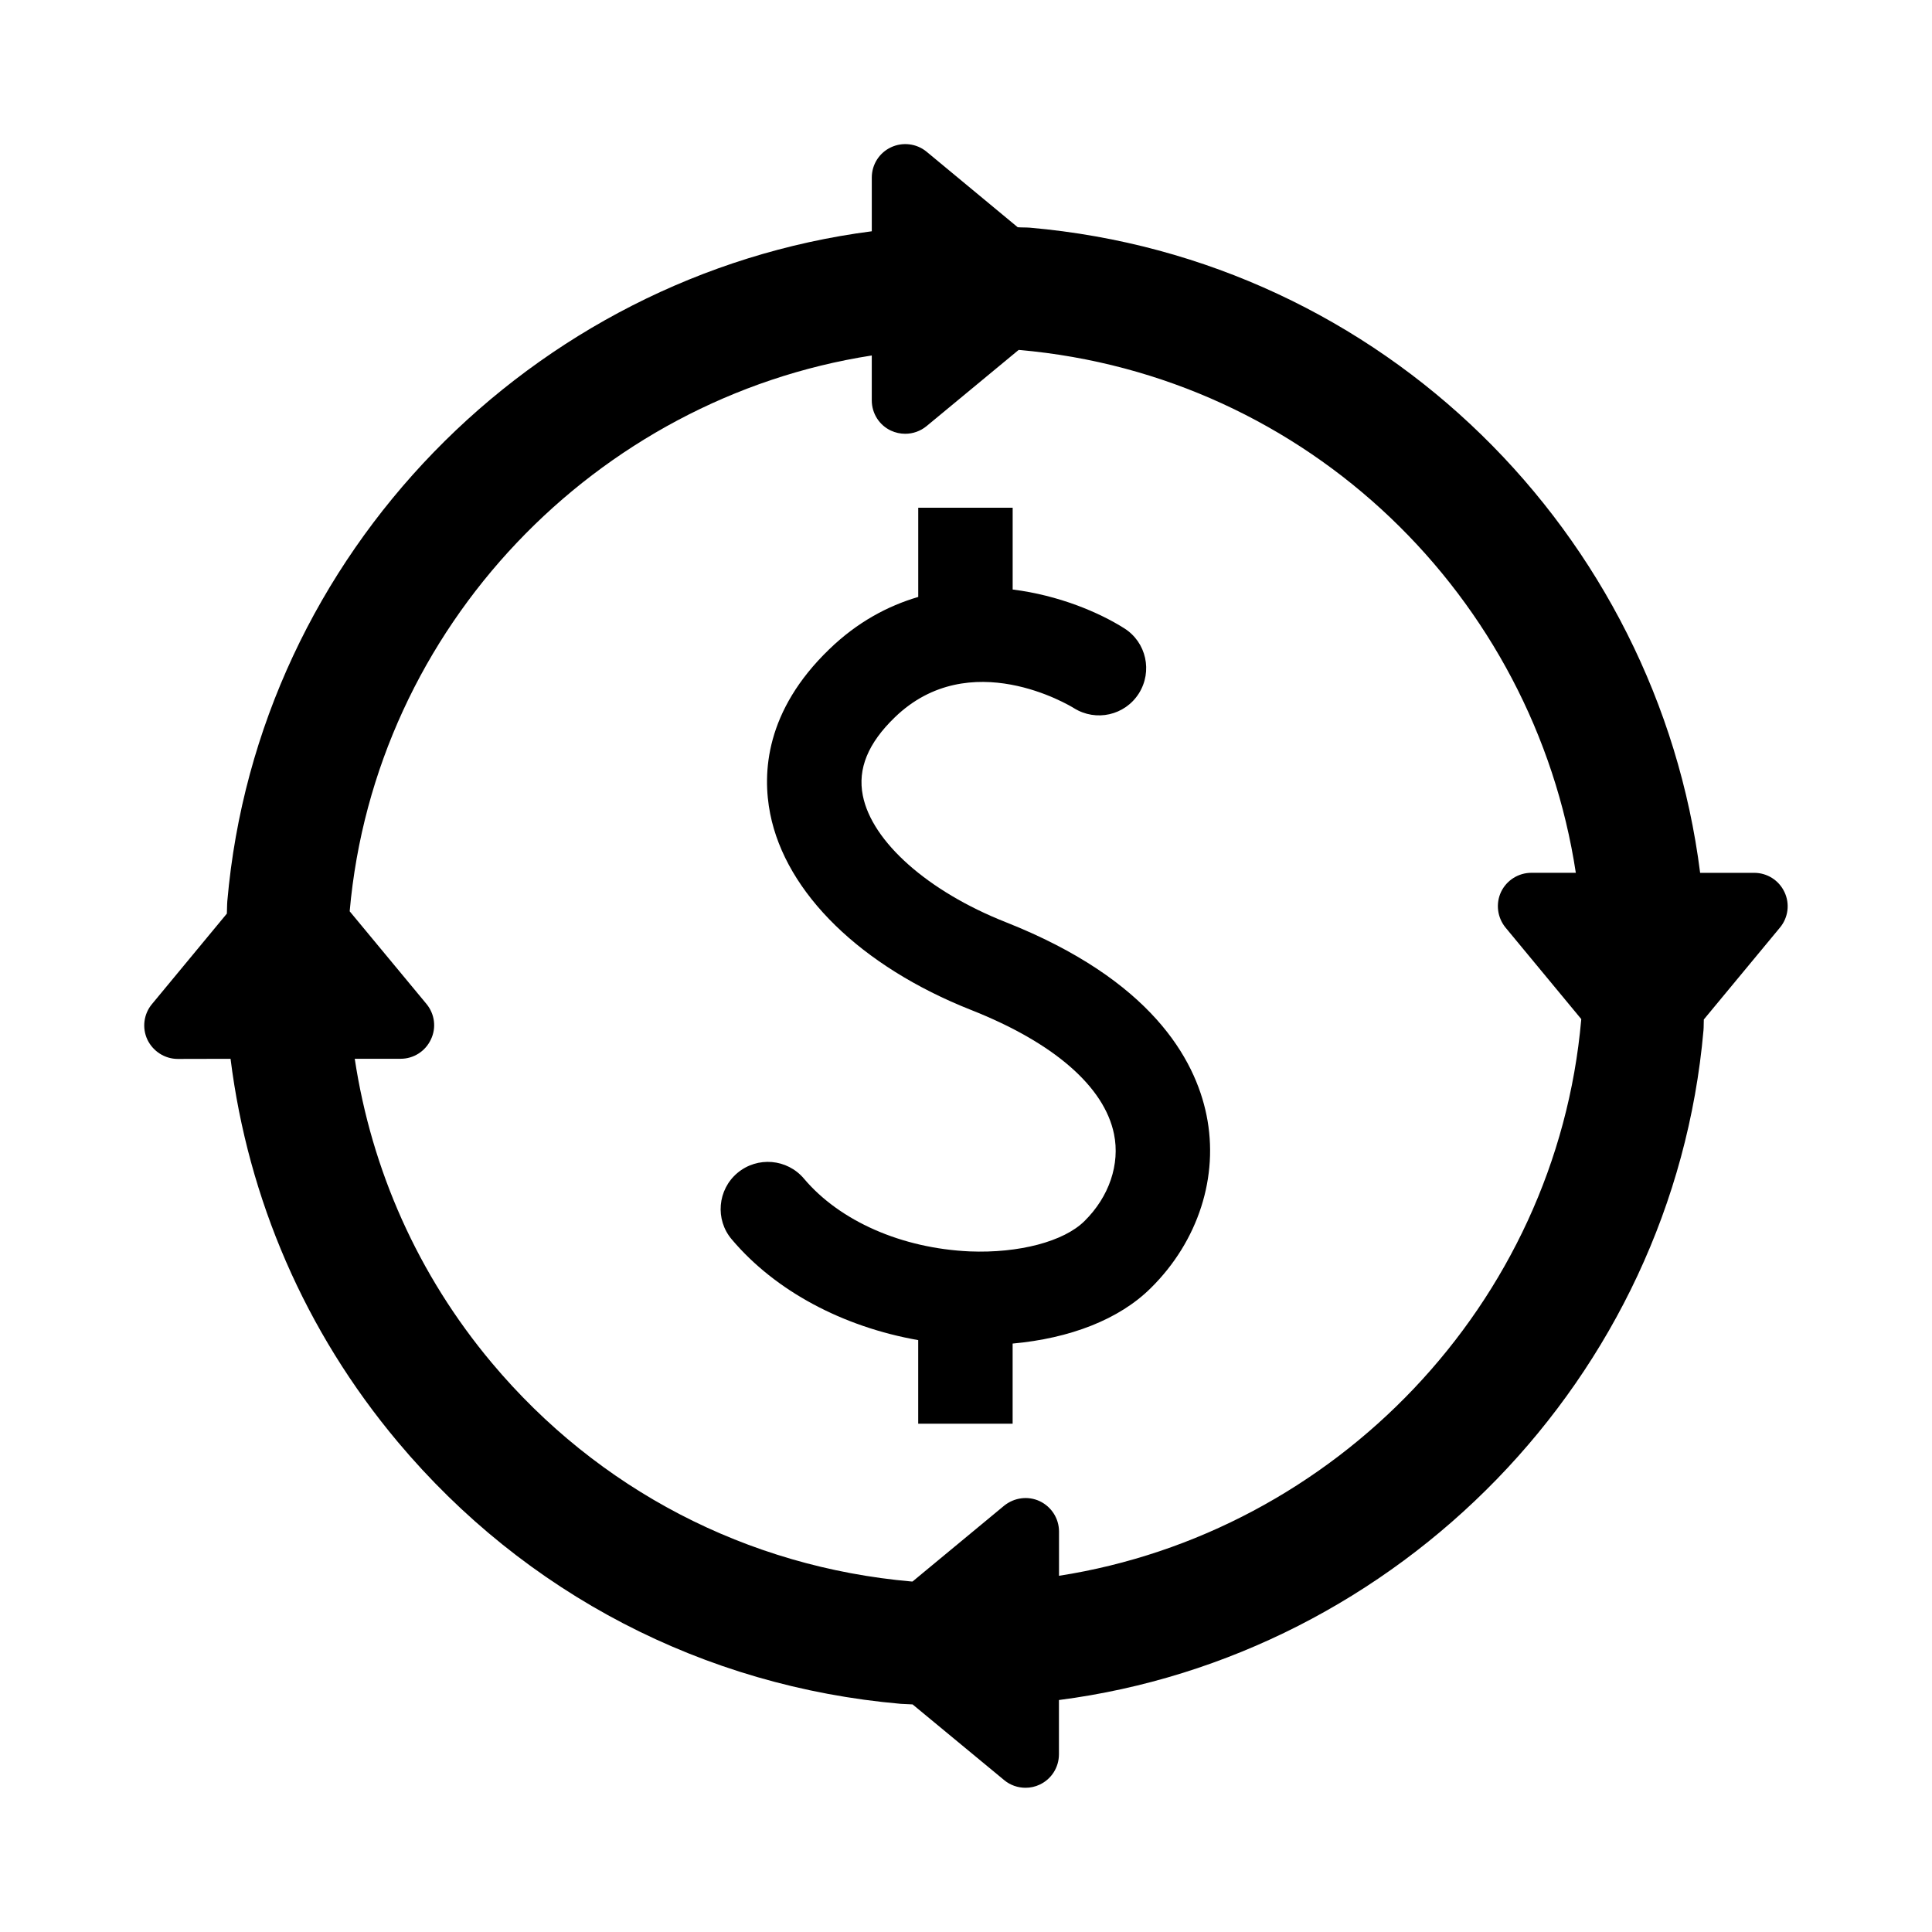
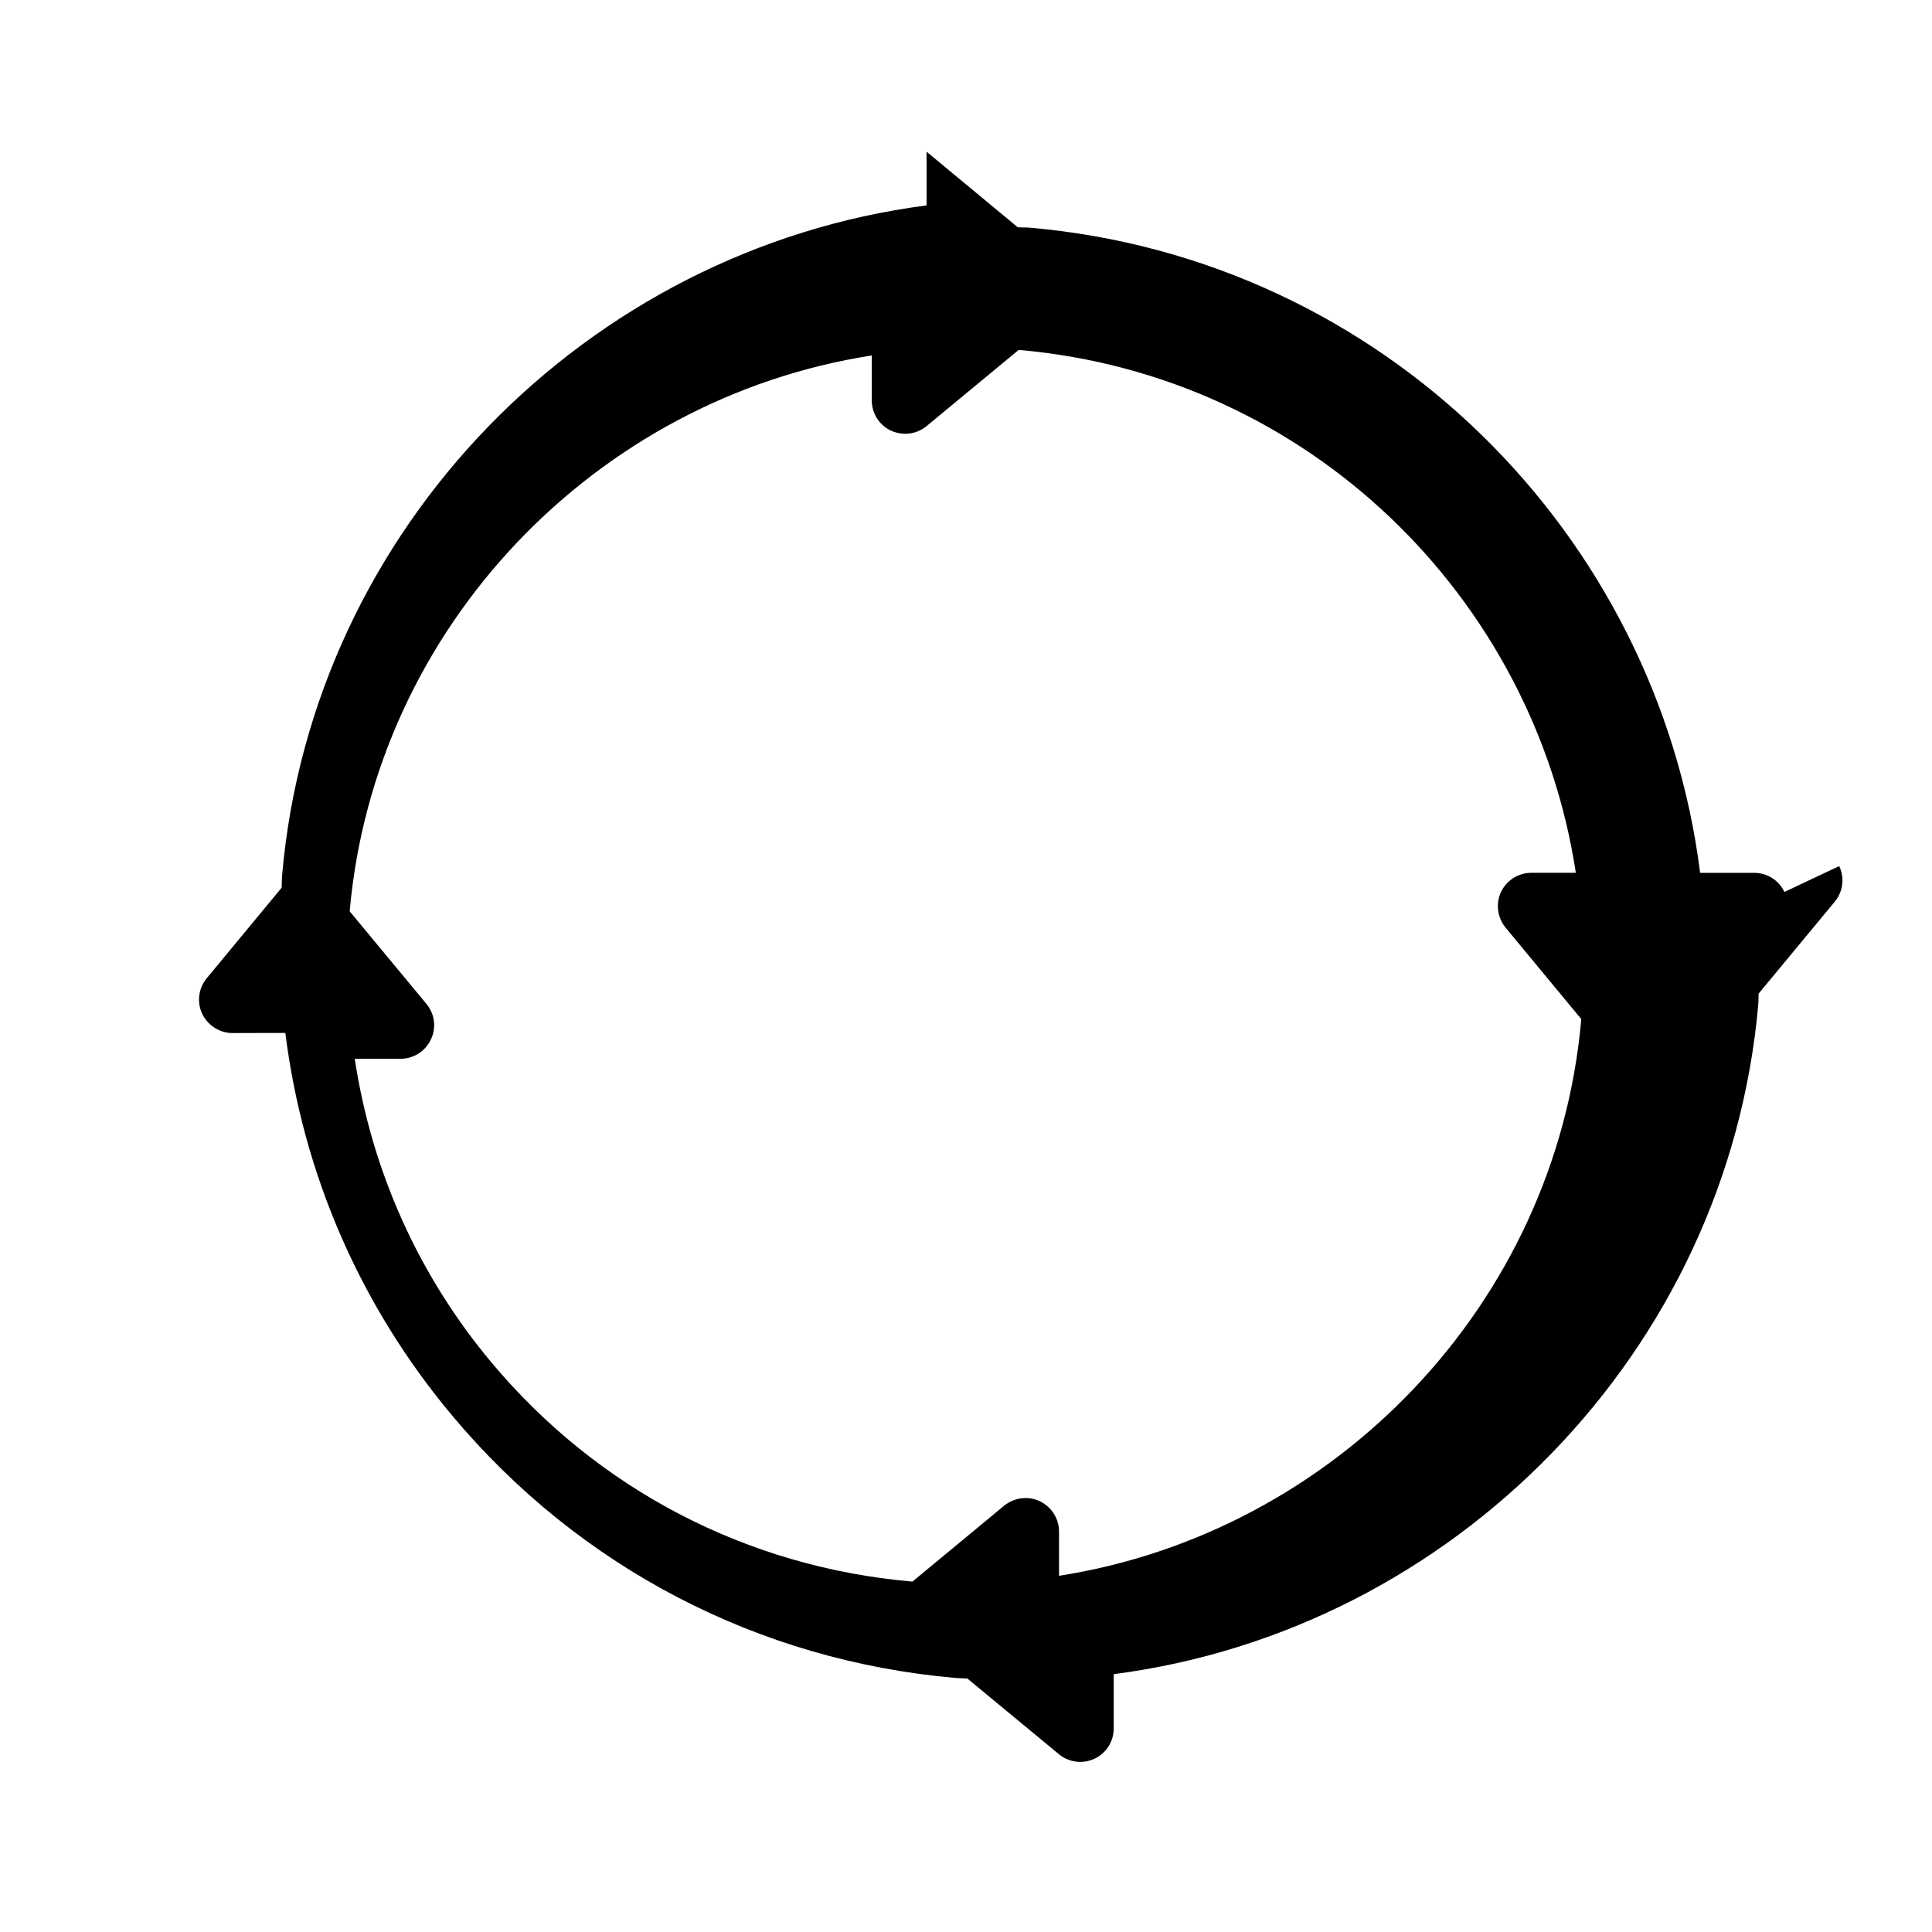
<svg xmlns="http://www.w3.org/2000/svg" fill="#000000" width="800px" height="800px" version="1.1" viewBox="144 144 512 512">
  <g>
-     <path d="m410.55 388.39c-20.609-8.137-35.48-21.312-37.895-33.57-1.406-7.098 1.375-13.863 8.504-20.746 19.832-19.145 46.336-3.098 47.434-2.414 5.848 3.664 13.512 1.938 17.207-3.879 3.695-5.848 2-13.574-3.848-17.266-6.688-4.231-17.359-8.762-29.586-10.289v-21.68h-25.023v23.648c-8.105 2.383-16.199 6.703-23.617 13.895-16.855 16.273-17.77 32.719-15.617 43.586 4.168 21.023 24.062 40.426 53.219 51.969 21.895 8.641 35.328 20.305 37.895 32.887 1.633 7.984-1.281 16.609-7.816 23.055-5.481 5.449-17.418 8.566-30.41 8.047-18.016-0.809-34.441-8.016-43.953-19.297-4.441-5.25-12.32-5.938-17.617-1.496-5.281 4.441-5.969 12.383-1.496 17.617 11.543 13.68 29.465 23.176 49.402 26.688v22.152h25.023v-21.238c15.145-1.375 28.215-6.352 36.641-14.734 12.551-12.41 18.074-29.559 14.734-45.832-3.043-14.902-14.738-35.895-53.18-51.102z" />
-     <path d="m616.89 380.38c-1.465-3.098-4.566-5.07-8.016-5.07h-14.32c-11.324-89.719-83.938-162.77-177.6-170.97-1.098-0.09-2.152-0.031-3.25-0.121l-24.152-20.016c-2.656-2.184-6.352-2.625-9.449-1.16-3.098 1.465-5.07 4.566-5.07 8.016v14.23c-89.863 11.633-162.75 85.309-170.79 177.51-0.09 1.098-0.062 2.215-0.121 3.312l-19.863 24c-2.184 2.625-2.656 6.32-1.191 9.418 1.496 3.098 4.625 5.098 8.047 5.098l13.984-0.031c4.656 37.129 19.711 72.211 44.336 101.55 33.727 40.199 81.082 64.824 133.28 69.387 1.07 0.09 2.09 0.062 3.129 0.152l24.273 20.062c1.602 1.344 3.633 2.031 5.664 2.031 1.281 0 2.566-0.273 3.754-0.84 3.129-1.465 5.098-4.594 5.098-8.047v-14.367c89.785-11.602 162.71-85.281 170.81-177.48 0.09-0.977 0.031-1.91 0.09-2.871l20.184-24.367c2.184-2.633 2.672-6.297 1.176-9.43zm-192.24 181.23v-11.727c0-3.465-2-6.566-5.098-8.047-3.098-1.465-6.762-0.977-9.449 1.191l-24.273 20.09h-0.246c-43.586-3.816-83.098-24.367-111.22-57.906-19.617-23.375-31.906-51.207-36.352-80.625h12.168c3.434 0 6.566-2 8.016-5.129 1.496-3.098 1.008-6.762-1.191-9.418l-20.336-24.535c6.656-75.434 65.387-135.97 138.36-147.3v11.895c0 3.434 1.969 6.566 5.07 8.016 1.223 0.566 2.504 0.84 3.785 0.84 2.031 0 4.031-0.688 5.664-2.031l24.398-20.184h0.152c76.715 6.734 136.43 65.602 147.51 138.56h-11.77c-3.434 0-6.566 1.969-8.047 5.07-1.465 3.129-0.977 6.793 1.191 9.449l20.062 24.242v0.121c-6.633 75.531-65.426 136.04-138.4 147.42z" />
+     <path d="m616.89 380.38c-1.465-3.098-4.566-5.07-8.016-5.07h-14.32c-11.324-89.719-83.938-162.77-177.6-170.97-1.098-0.09-2.152-0.031-3.25-0.121l-24.152-20.016v14.23c-89.863 11.633-162.75 85.309-170.79 177.51-0.09 1.098-0.062 2.215-0.121 3.312l-19.863 24c-2.184 2.625-2.656 6.32-1.191 9.418 1.496 3.098 4.625 5.098 8.047 5.098l13.984-0.031c4.656 37.129 19.711 72.211 44.336 101.55 33.727 40.199 81.082 64.824 133.28 69.387 1.07 0.09 2.09 0.062 3.129 0.152l24.273 20.062c1.602 1.344 3.633 2.031 5.664 2.031 1.281 0 2.566-0.273 3.754-0.84 3.129-1.465 5.098-4.594 5.098-8.047v-14.367c89.785-11.602 162.71-85.281 170.81-177.48 0.09-0.977 0.031-1.91 0.09-2.871l20.184-24.367c2.184-2.633 2.672-6.297 1.176-9.43zm-192.24 181.23v-11.727c0-3.465-2-6.566-5.098-8.047-3.098-1.465-6.762-0.977-9.449 1.191l-24.273 20.09h-0.246c-43.586-3.816-83.098-24.367-111.22-57.906-19.617-23.375-31.906-51.207-36.352-80.625h12.168c3.434 0 6.566-2 8.016-5.129 1.496-3.098 1.008-6.762-1.191-9.418l-20.336-24.535c6.656-75.434 65.387-135.97 138.36-147.3v11.895c0 3.434 1.969 6.566 5.07 8.016 1.223 0.566 2.504 0.84 3.785 0.84 2.031 0 4.031-0.688 5.664-2.031l24.398-20.184h0.152c76.715 6.734 136.43 65.602 147.51 138.56h-11.77c-3.434 0-6.566 1.969-8.047 5.07-1.465 3.129-0.977 6.793 1.191 9.449l20.062 24.242v0.121c-6.633 75.531-65.426 136.04-138.4 147.42z" />
  </g>
</svg>